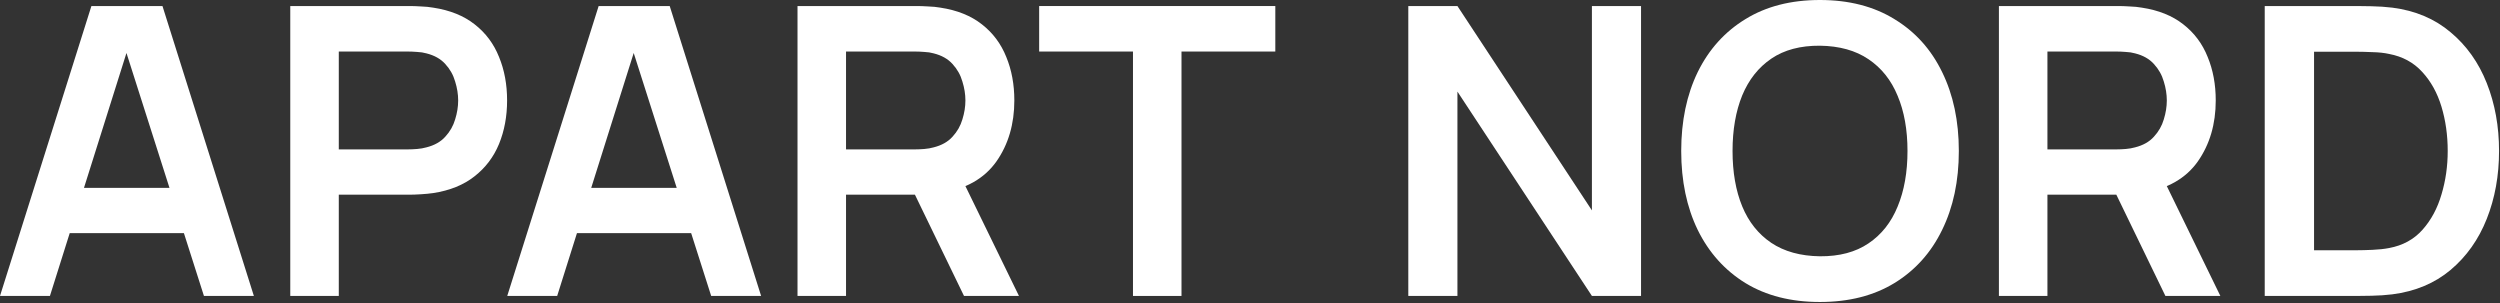
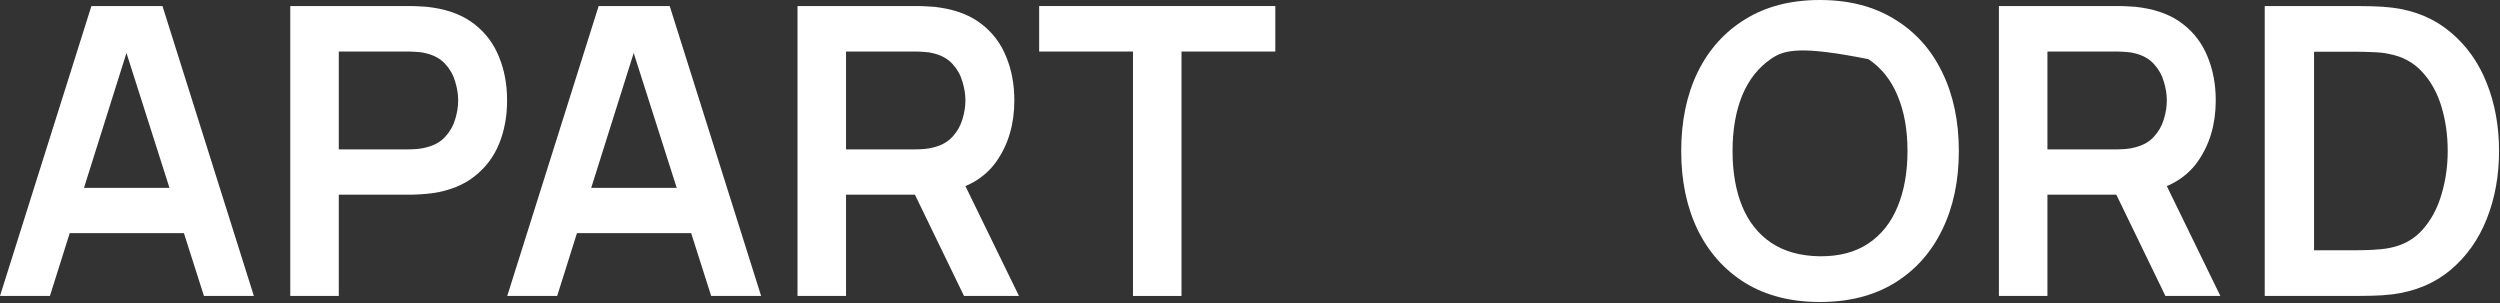
<svg xmlns="http://www.w3.org/2000/svg" width="1212" height="147" viewBox="0 0 1212 147" fill="none">
  <rect x="0" y="0" width="1212" height="147" fill="#333333" stroke="none" />
-   <path d="M682.747 143.475V2.928H706.562L771.76 101.994V2.928H795.575V143.475H771.76L706.562 44.409V143.475H682.747Z" fill="white" />
-   <path d="M882.298 146.403C868.244 146.403 856.206 143.345 846.186 137.228C836.165 131.047 828.455 122.458 823.054 111.461C817.719 100.465 815.051 87.712 815.051 73.201C815.051 58.691 817.719 45.938 823.054 34.941C828.455 23.945 836.165 15.389 846.186 9.272C856.206 3.091 868.244 0 882.298 0C896.353 0 908.391 3.091 918.411 9.272C928.497 15.389 936.207 23.945 941.543 34.941C946.943 45.938 949.644 58.691 949.644 73.201C949.644 87.712 946.943 100.465 941.543 111.461C936.207 122.458 928.497 131.047 918.411 137.228C908.391 143.345 896.353 146.403 882.298 146.403ZM882.298 124.247C891.733 124.312 899.574 122.23 905.82 118.001C912.132 113.771 916.849 107.817 919.973 100.139C923.161 92.462 924.755 83.482 924.755 73.201C924.755 62.921 923.161 54.006 919.973 46.459C916.849 38.846 912.132 32.924 905.82 28.695C899.574 24.465 891.733 22.286 882.298 22.156C872.864 22.09 865.023 24.173 858.776 28.402C852.53 32.632 847.812 38.585 844.624 46.263C841.501 53.941 839.939 62.921 839.939 73.201C839.939 83.482 841.501 92.429 844.624 100.042C847.747 107.59 852.432 113.478 858.679 117.708C864.99 121.937 872.864 124.117 882.298 124.247Z" fill="white" />
+   <path d="M882.298 146.403C868.244 146.403 856.206 143.345 846.186 137.228C836.165 131.047 828.455 122.458 823.054 111.461C817.719 100.465 815.051 87.712 815.051 73.201C815.051 58.691 817.719 45.938 823.054 34.941C828.455 23.945 836.165 15.389 846.186 9.272C856.206 3.091 868.244 0 882.298 0C896.353 0 908.391 3.091 918.411 9.272C928.497 15.389 936.207 23.945 941.543 34.941C946.943 45.938 949.644 58.691 949.644 73.201C949.644 87.712 946.943 100.465 941.543 111.461C936.207 122.458 928.497 131.047 918.411 137.228C908.391 143.345 896.353 146.403 882.298 146.403ZM882.298 124.247C891.733 124.312 899.574 122.23 905.82 118.001C912.132 113.771 916.849 107.817 919.973 100.139C923.161 92.462 924.755 83.482 924.755 73.201C924.755 62.921 923.161 54.006 919.973 46.459C916.849 38.846 912.132 32.924 905.82 28.695C872.864 22.09 865.023 24.173 858.776 28.402C852.53 32.632 847.812 38.585 844.624 46.263C841.501 53.941 839.939 62.921 839.939 73.201C839.939 83.482 841.501 92.429 844.624 100.042C847.747 107.59 852.432 113.478 858.679 117.708C864.99 121.937 872.864 124.117 882.298 124.247Z" fill="white" />
  <path d="M969.071 143.475V2.928H1027.14C1028.51 2.928 1030.27 2.993 1032.41 3.123C1034.56 3.188 1036.55 3.384 1038.37 3.709C1046.5 4.945 1053.2 7.645 1058.47 11.81C1063.81 15.974 1067.75 21.245 1070.28 27.621C1072.89 33.933 1074.19 40.96 1074.19 48.703C1074.19 60.155 1071.29 70.013 1065.5 78.277C1059.71 86.475 1050.83 91.55 1038.86 93.502L1028.8 94.381H992.593V143.475H969.071ZM1049.79 143.475L1022.07 86.28L1045.98 81.01L1076.43 143.475H1049.79ZM992.593 72.421H1026.17C1027.47 72.421 1028.93 72.356 1030.56 72.225C1032.19 72.095 1033.68 71.835 1035.05 71.445C1038.95 70.469 1042.01 68.744 1044.22 66.272C1046.5 63.799 1048.1 61.001 1049.01 57.878C1049.98 54.755 1050.47 51.696 1050.47 48.703C1050.47 45.71 1049.98 42.652 1049.01 39.529C1048.1 36.34 1046.5 33.51 1044.22 31.037C1042.01 28.565 1038.95 26.84 1035.05 25.864C1033.68 25.474 1032.19 25.246 1030.56 25.181C1028.93 25.051 1027.47 24.986 1026.17 24.986H992.593V72.421Z" fill="white" />
  <path d="M1097.94 143.475V2.928H1142.73C1143.91 2.928 1146.22 2.961 1149.66 3.026C1153.18 3.091 1156.56 3.318 1159.81 3.709C1170.94 5.14 1180.34 9.11 1188.02 15.616C1195.76 22.058 1201.62 30.289 1205.59 40.31C1209.56 50.33 1211.54 61.294 1211.54 73.201C1211.54 85.109 1209.56 96.073 1205.59 106.093C1201.62 116.114 1195.76 124.377 1188.02 130.884C1180.34 137.326 1170.94 141.262 1159.81 142.694C1156.63 143.084 1153.28 143.312 1149.76 143.377C1146.25 143.442 1143.91 143.475 1142.73 143.475H1097.94ZM1121.85 121.319H1142.73C1144.69 121.319 1147.16 121.254 1150.15 121.124C1153.21 120.994 1155.91 120.701 1158.25 120.245C1164.89 119.009 1170.29 116.049 1174.45 111.364C1178.62 106.679 1181.68 100.985 1183.63 94.283C1185.65 87.581 1186.65 80.554 1186.65 73.201C1186.65 65.588 1185.65 58.431 1183.63 51.729C1181.61 45.027 1178.49 39.399 1174.26 34.844C1170.1 30.289 1164.76 27.394 1158.25 26.157C1155.91 25.637 1153.21 25.344 1150.15 25.279C1147.16 25.149 1144.69 25.084 1142.73 25.084H1121.85V121.319Z" fill="white" />
  <path d="M0 143.475L44.311 2.928H78.765L123.076 143.475H98.871L58.659 17.373H63.929L24.205 143.475H0ZM24.693 113.023V91.062H98.48V113.023H24.693Z" fill="white" />
  <path d="M140.722 143.475V2.928H198.795C200.161 2.928 201.918 2.993 204.066 3.123C206.213 3.188 208.197 3.384 210.019 3.709C218.153 4.945 224.855 7.645 230.125 11.81C235.461 15.974 239.397 21.245 241.935 27.621C244.538 33.933 245.839 40.96 245.839 48.703C245.839 56.381 244.538 63.409 241.935 69.785C239.332 76.097 235.363 81.335 230.028 85.499C224.757 89.663 218.088 92.364 210.019 93.6C208.197 93.86 206.18 94.056 203.968 94.186C201.821 94.316 200.096 94.381 198.795 94.381H164.244V143.475H140.722ZM164.244 72.421H197.819C199.12 72.421 200.584 72.356 202.211 72.225C203.838 72.095 205.334 71.835 206.701 71.445C210.605 70.469 213.663 68.744 215.875 66.272C218.153 63.799 219.747 61.001 220.658 57.878C221.634 54.755 222.122 51.696 222.122 48.703C222.122 45.71 221.634 42.652 220.658 39.529C219.747 36.34 218.153 33.51 215.875 31.037C213.663 28.565 210.605 26.84 206.701 25.864C205.334 25.474 203.838 25.246 202.211 25.181C200.584 25.051 199.12 24.986 197.819 24.986H164.244V72.421Z" fill="white" />
  <path d="M245.911 143.475L290.222 2.928H324.675L368.987 143.475H344.781L304.57 17.373H309.84L270.116 143.475H245.911ZM270.604 113.023V91.062H344.391V113.023H270.604Z" fill="white" />
  <path d="M386.633 143.475V2.928H444.706C446.072 2.928 447.829 2.993 449.976 3.123C452.124 3.188 454.108 3.384 455.93 3.709C464.064 4.945 470.766 7.645 476.036 11.81C481.372 15.974 485.308 21.245 487.846 27.621C490.449 33.933 491.75 40.96 491.75 48.703C491.75 60.155 488.854 70.013 483.063 78.277C477.272 86.475 468.391 91.55 456.418 93.502L446.365 94.381H410.155V143.475H386.633ZM467.35 143.475L439.631 86.28L463.543 81.01L493.995 143.475H467.35ZM410.155 72.421H443.73C445.031 72.421 446.495 72.356 448.122 72.225C449.749 72.095 451.245 71.835 452.612 71.445C456.516 70.469 459.574 68.744 461.786 66.272C464.064 63.799 465.658 61.001 466.569 57.878C467.545 54.755 468.033 51.696 468.033 48.703C468.033 45.71 467.545 42.652 466.569 39.529C465.658 36.34 464.064 33.51 461.786 31.037C459.574 28.565 456.516 26.84 452.612 25.864C451.245 25.474 449.749 25.246 448.122 25.181C446.495 25.051 445.031 24.986 443.73 24.986H410.155V72.421Z" fill="white" />
  <path d="M549.268 143.475V24.986H503.785V2.928H618.273V24.986H572.79V143.475H549.268Z" fill="white" />
</svg>